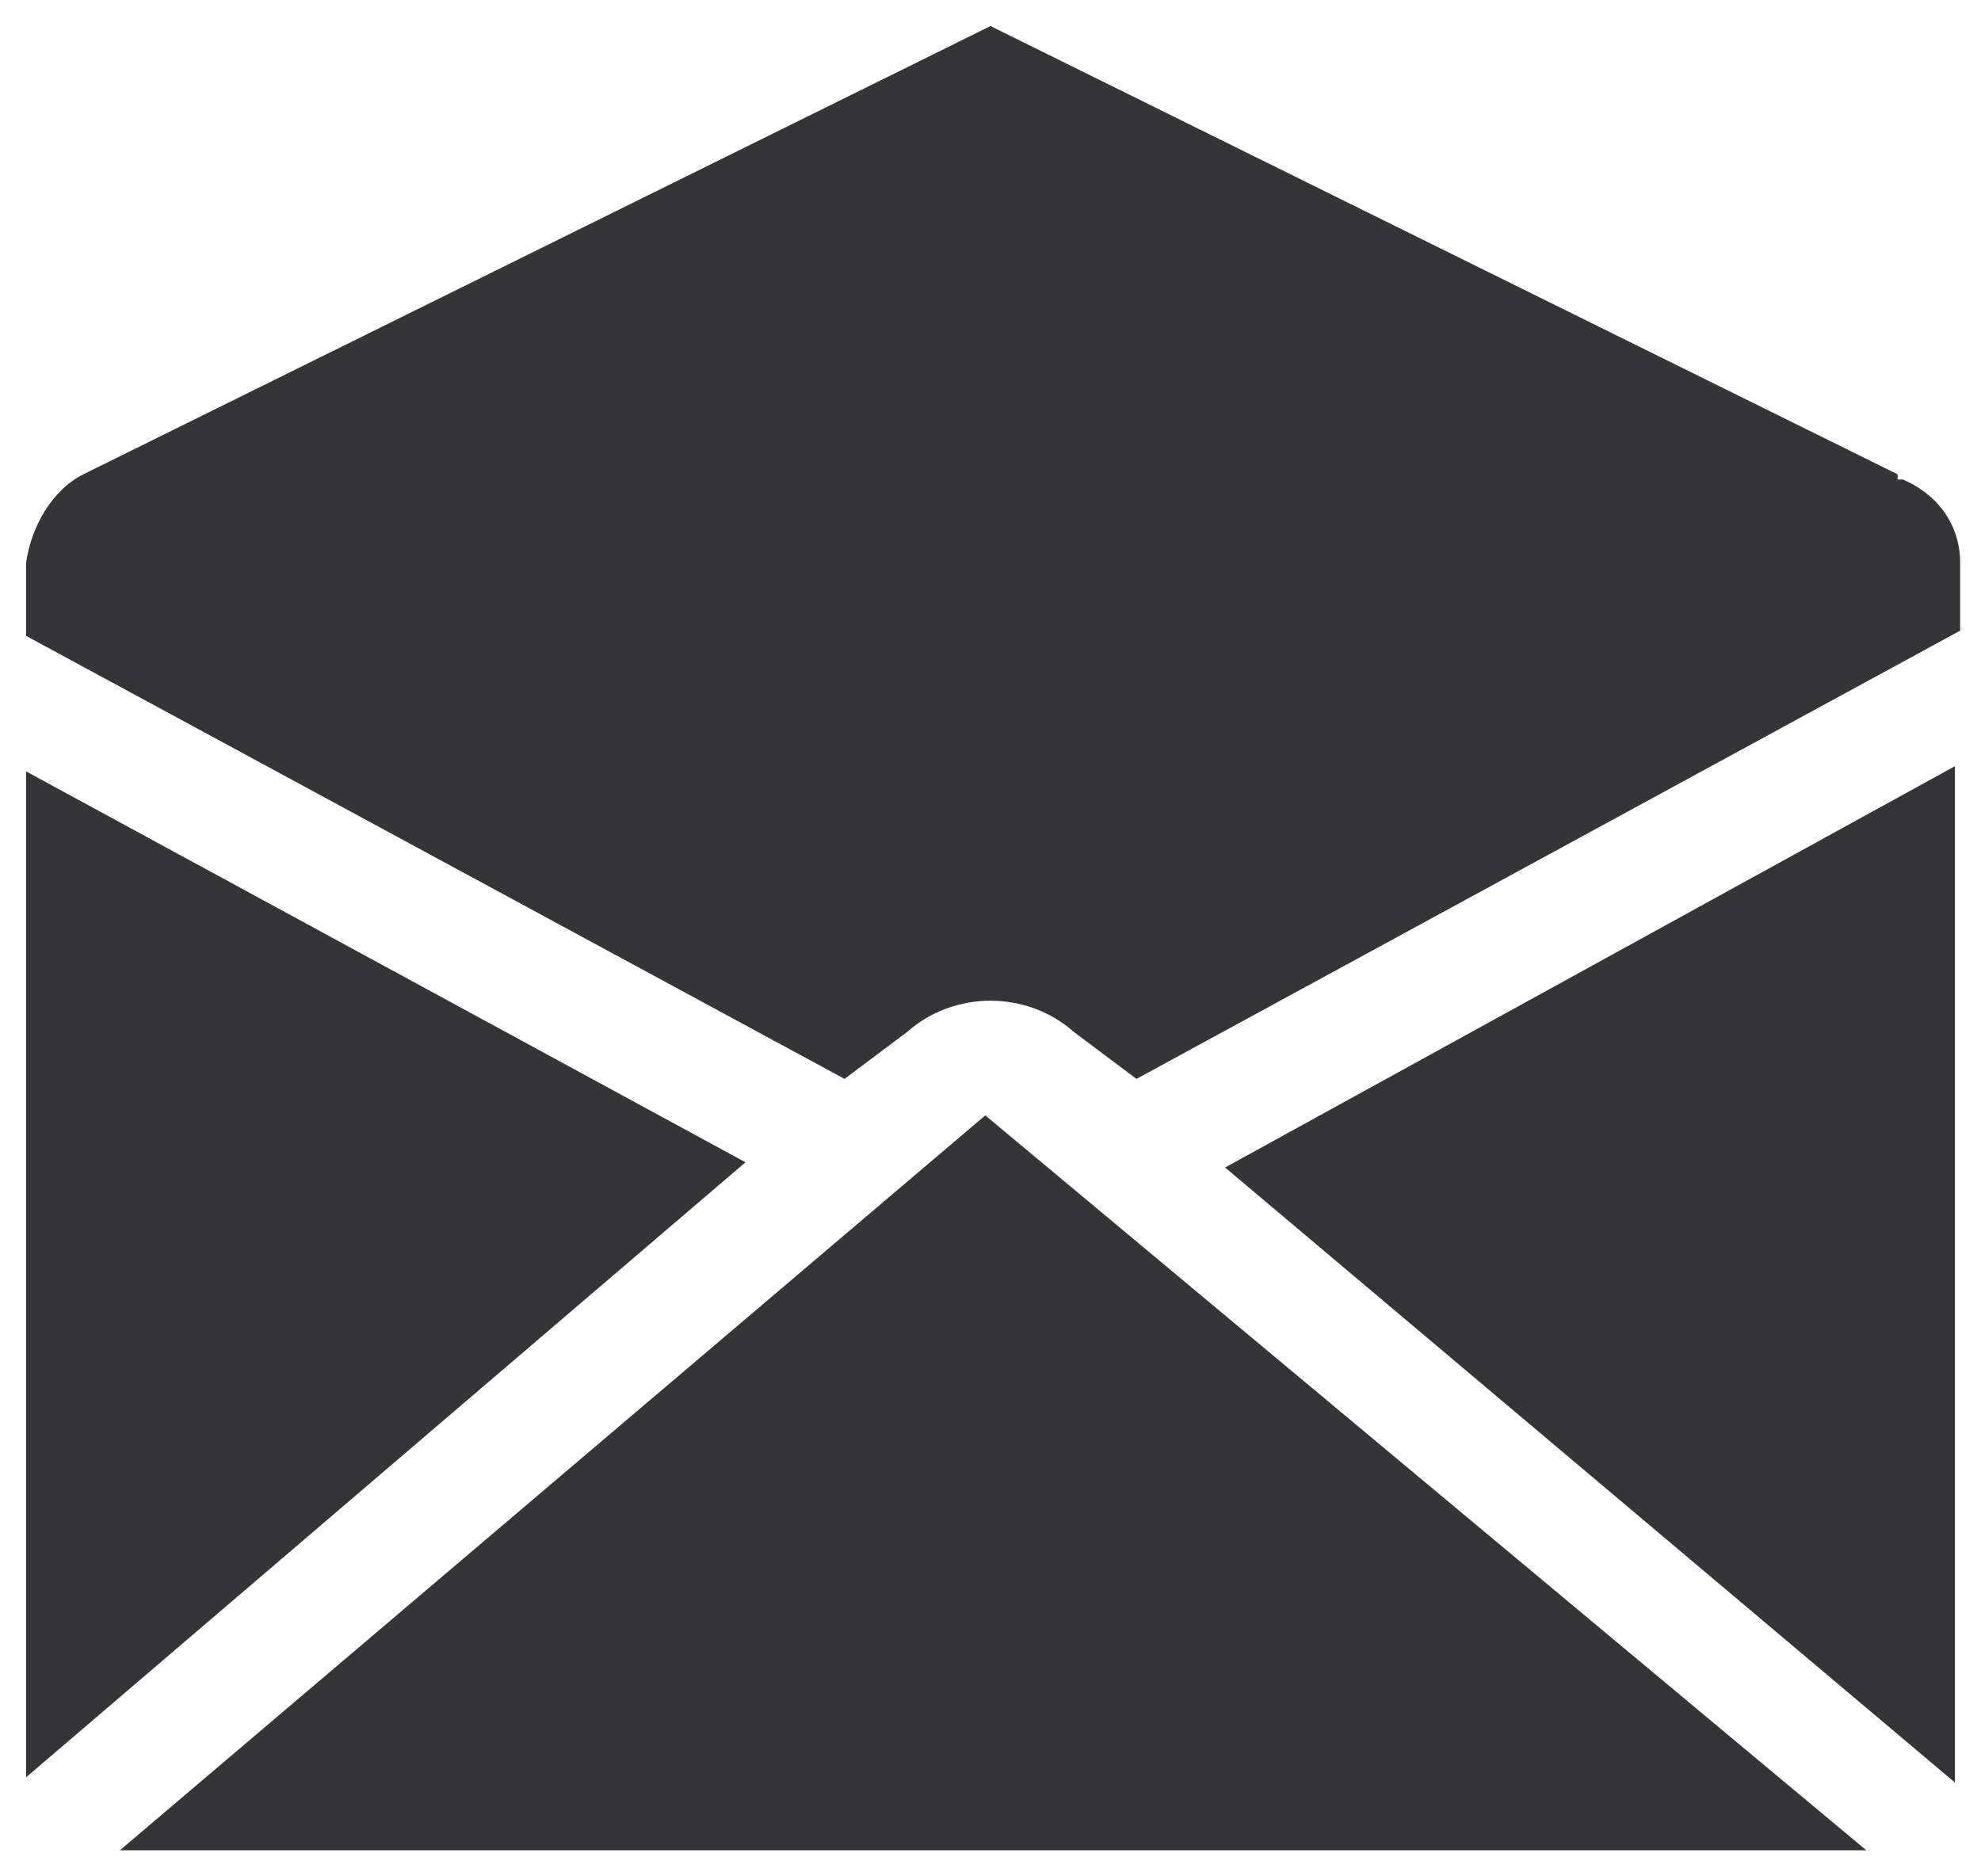
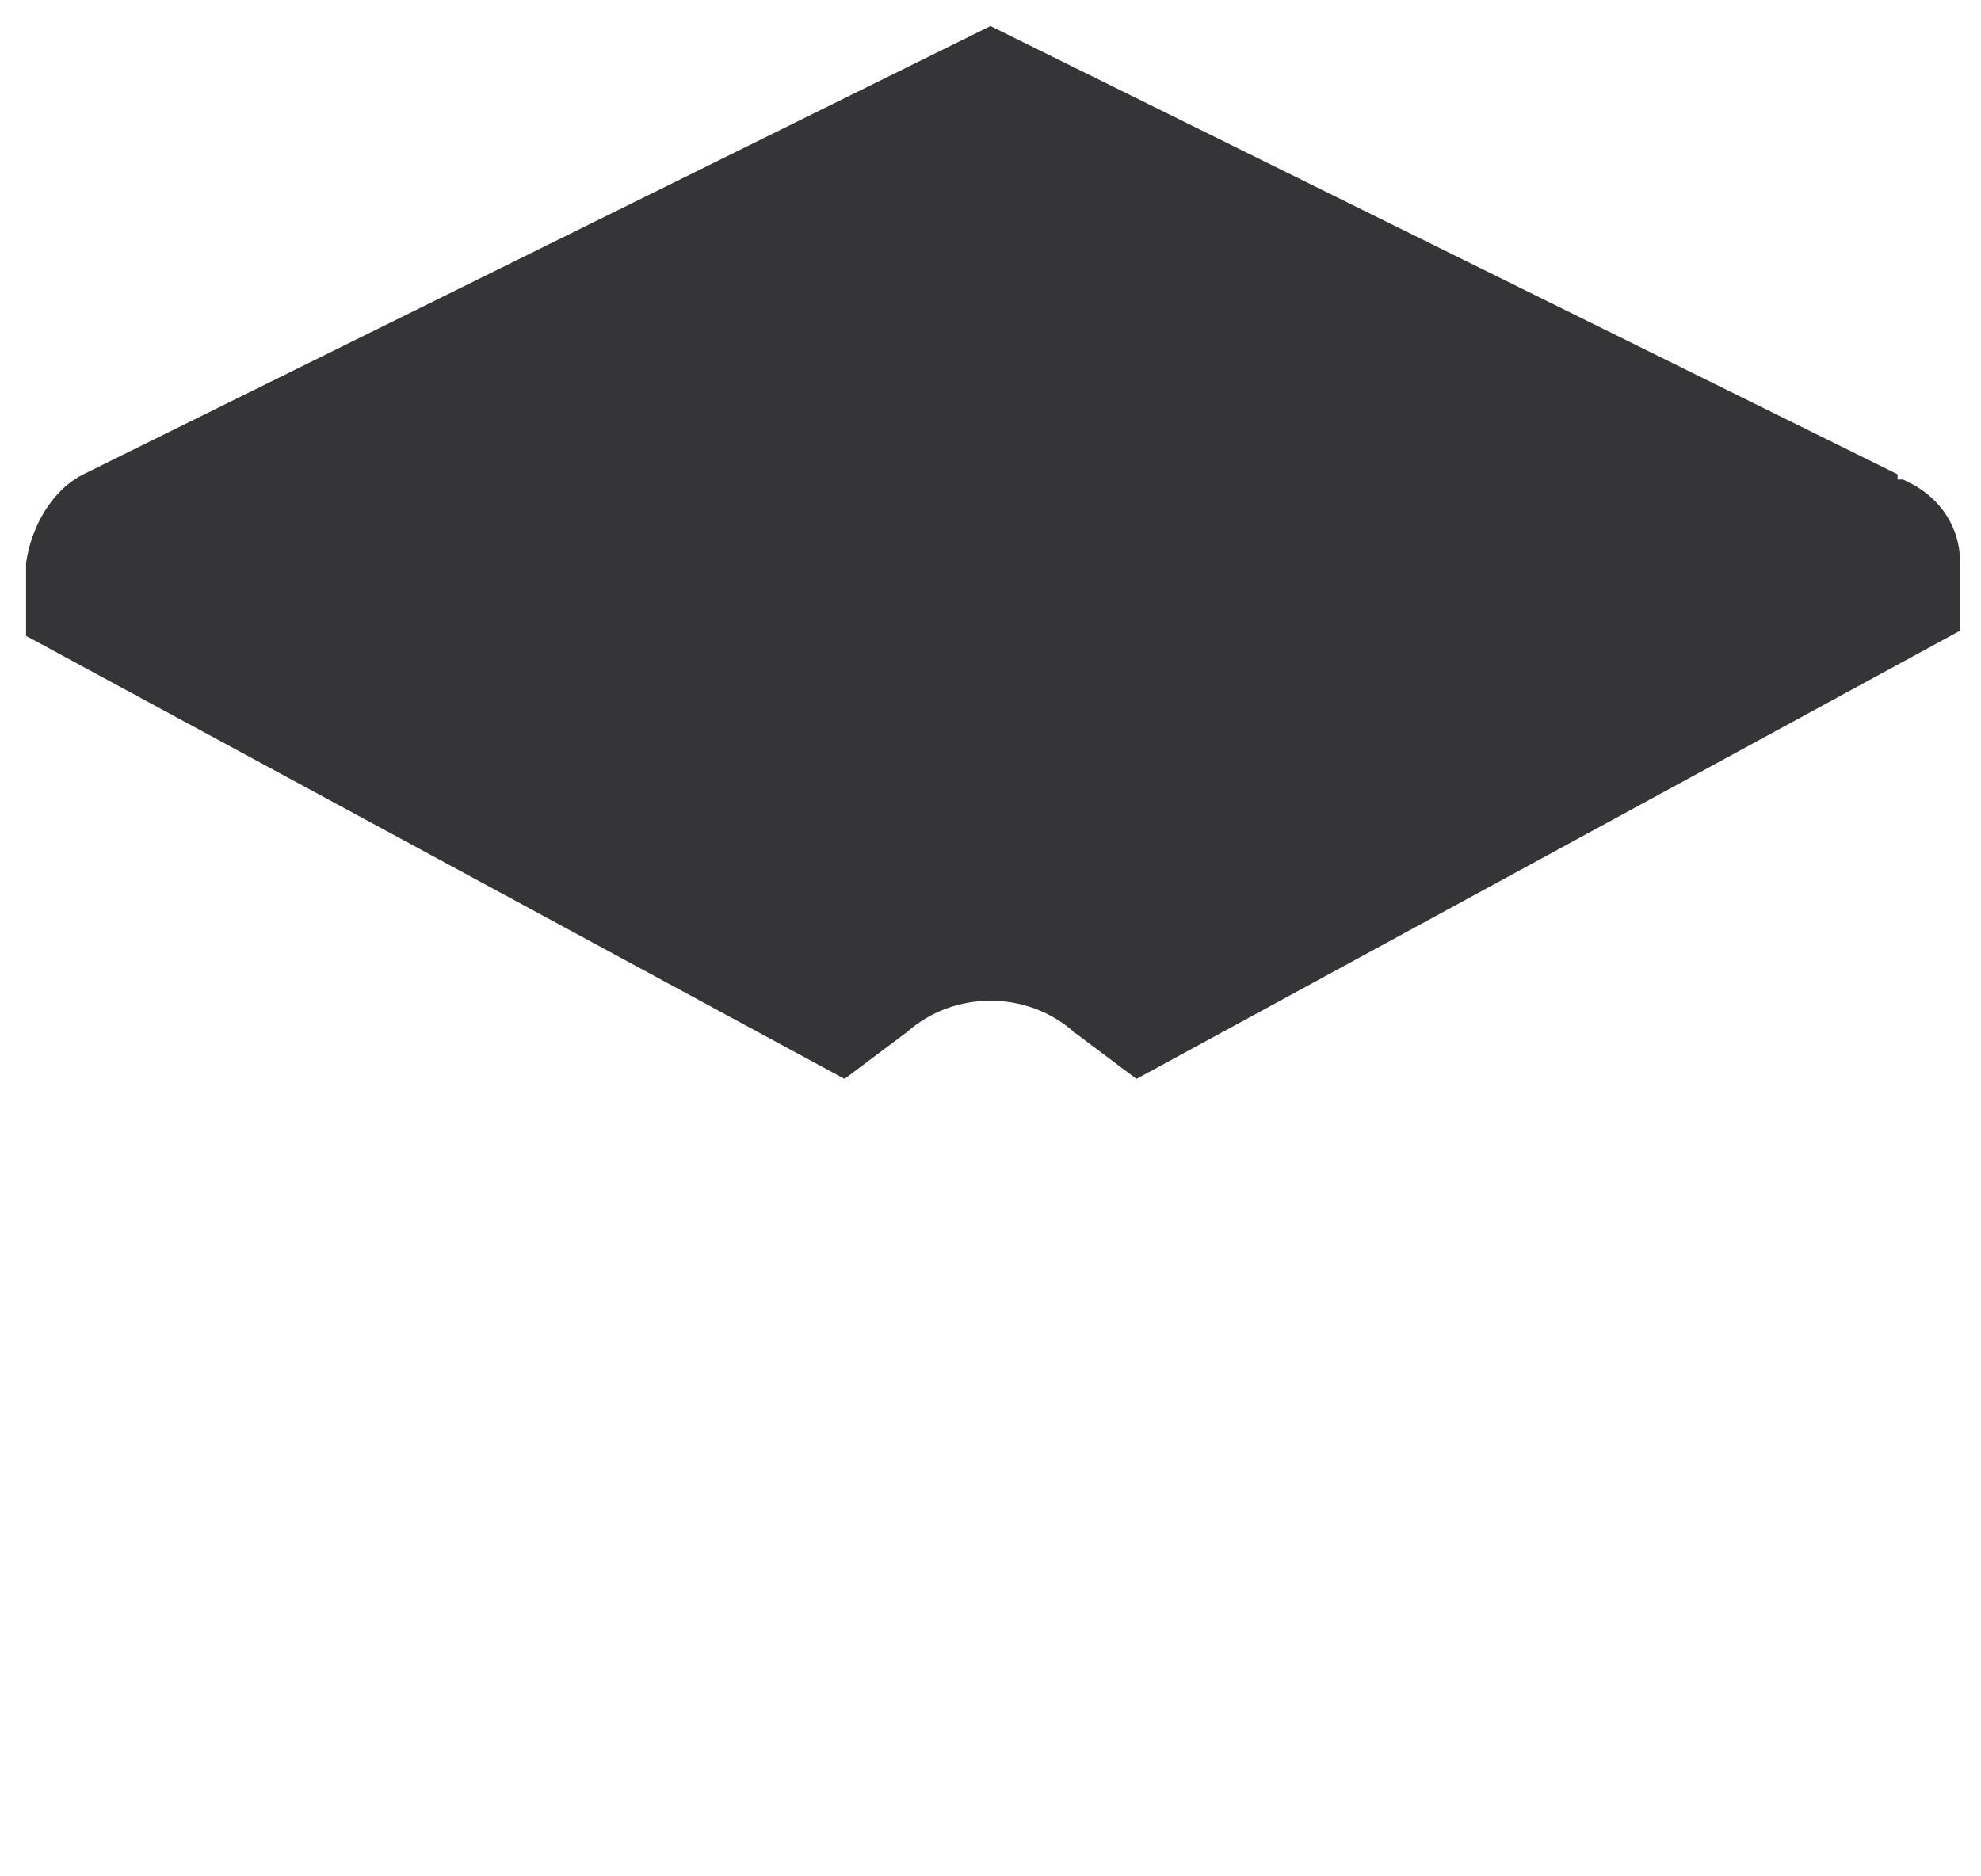
<svg xmlns="http://www.w3.org/2000/svg" width="38" height="36" viewBox="0 0 38 36" fill="none">
-   <path d="M2.3 35.5H35.8L18.9 21.4L2.3 35.5Z" fill="#353537" />
-   <path d="M0.5 14.8V34.1L14.3 22.3L0.5 14.8Z" fill="#353537" />
-   <path d="M37.5 34.1V14.7L23.5 22.4L37.5 34.2V34.1Z" fill="#353537" />
+   <path d="M2.3 35.5H35.8L2.3 35.5Z" fill="#353537" />
  <path d="M36.4 9.1L19 0.5L1.6 9.1C1 9.4 0.6 10.1 0.5 10.8V12.2L16.2 20.7L17.4 19.8C18.3 19 19.7 19 20.6 19.8L21.8 20.7L37.6 12.1V10.8C37.6 10.1 37.2 9.5 36.5 9.2H36.4V9.1Z" fill="#353537" />
</svg>